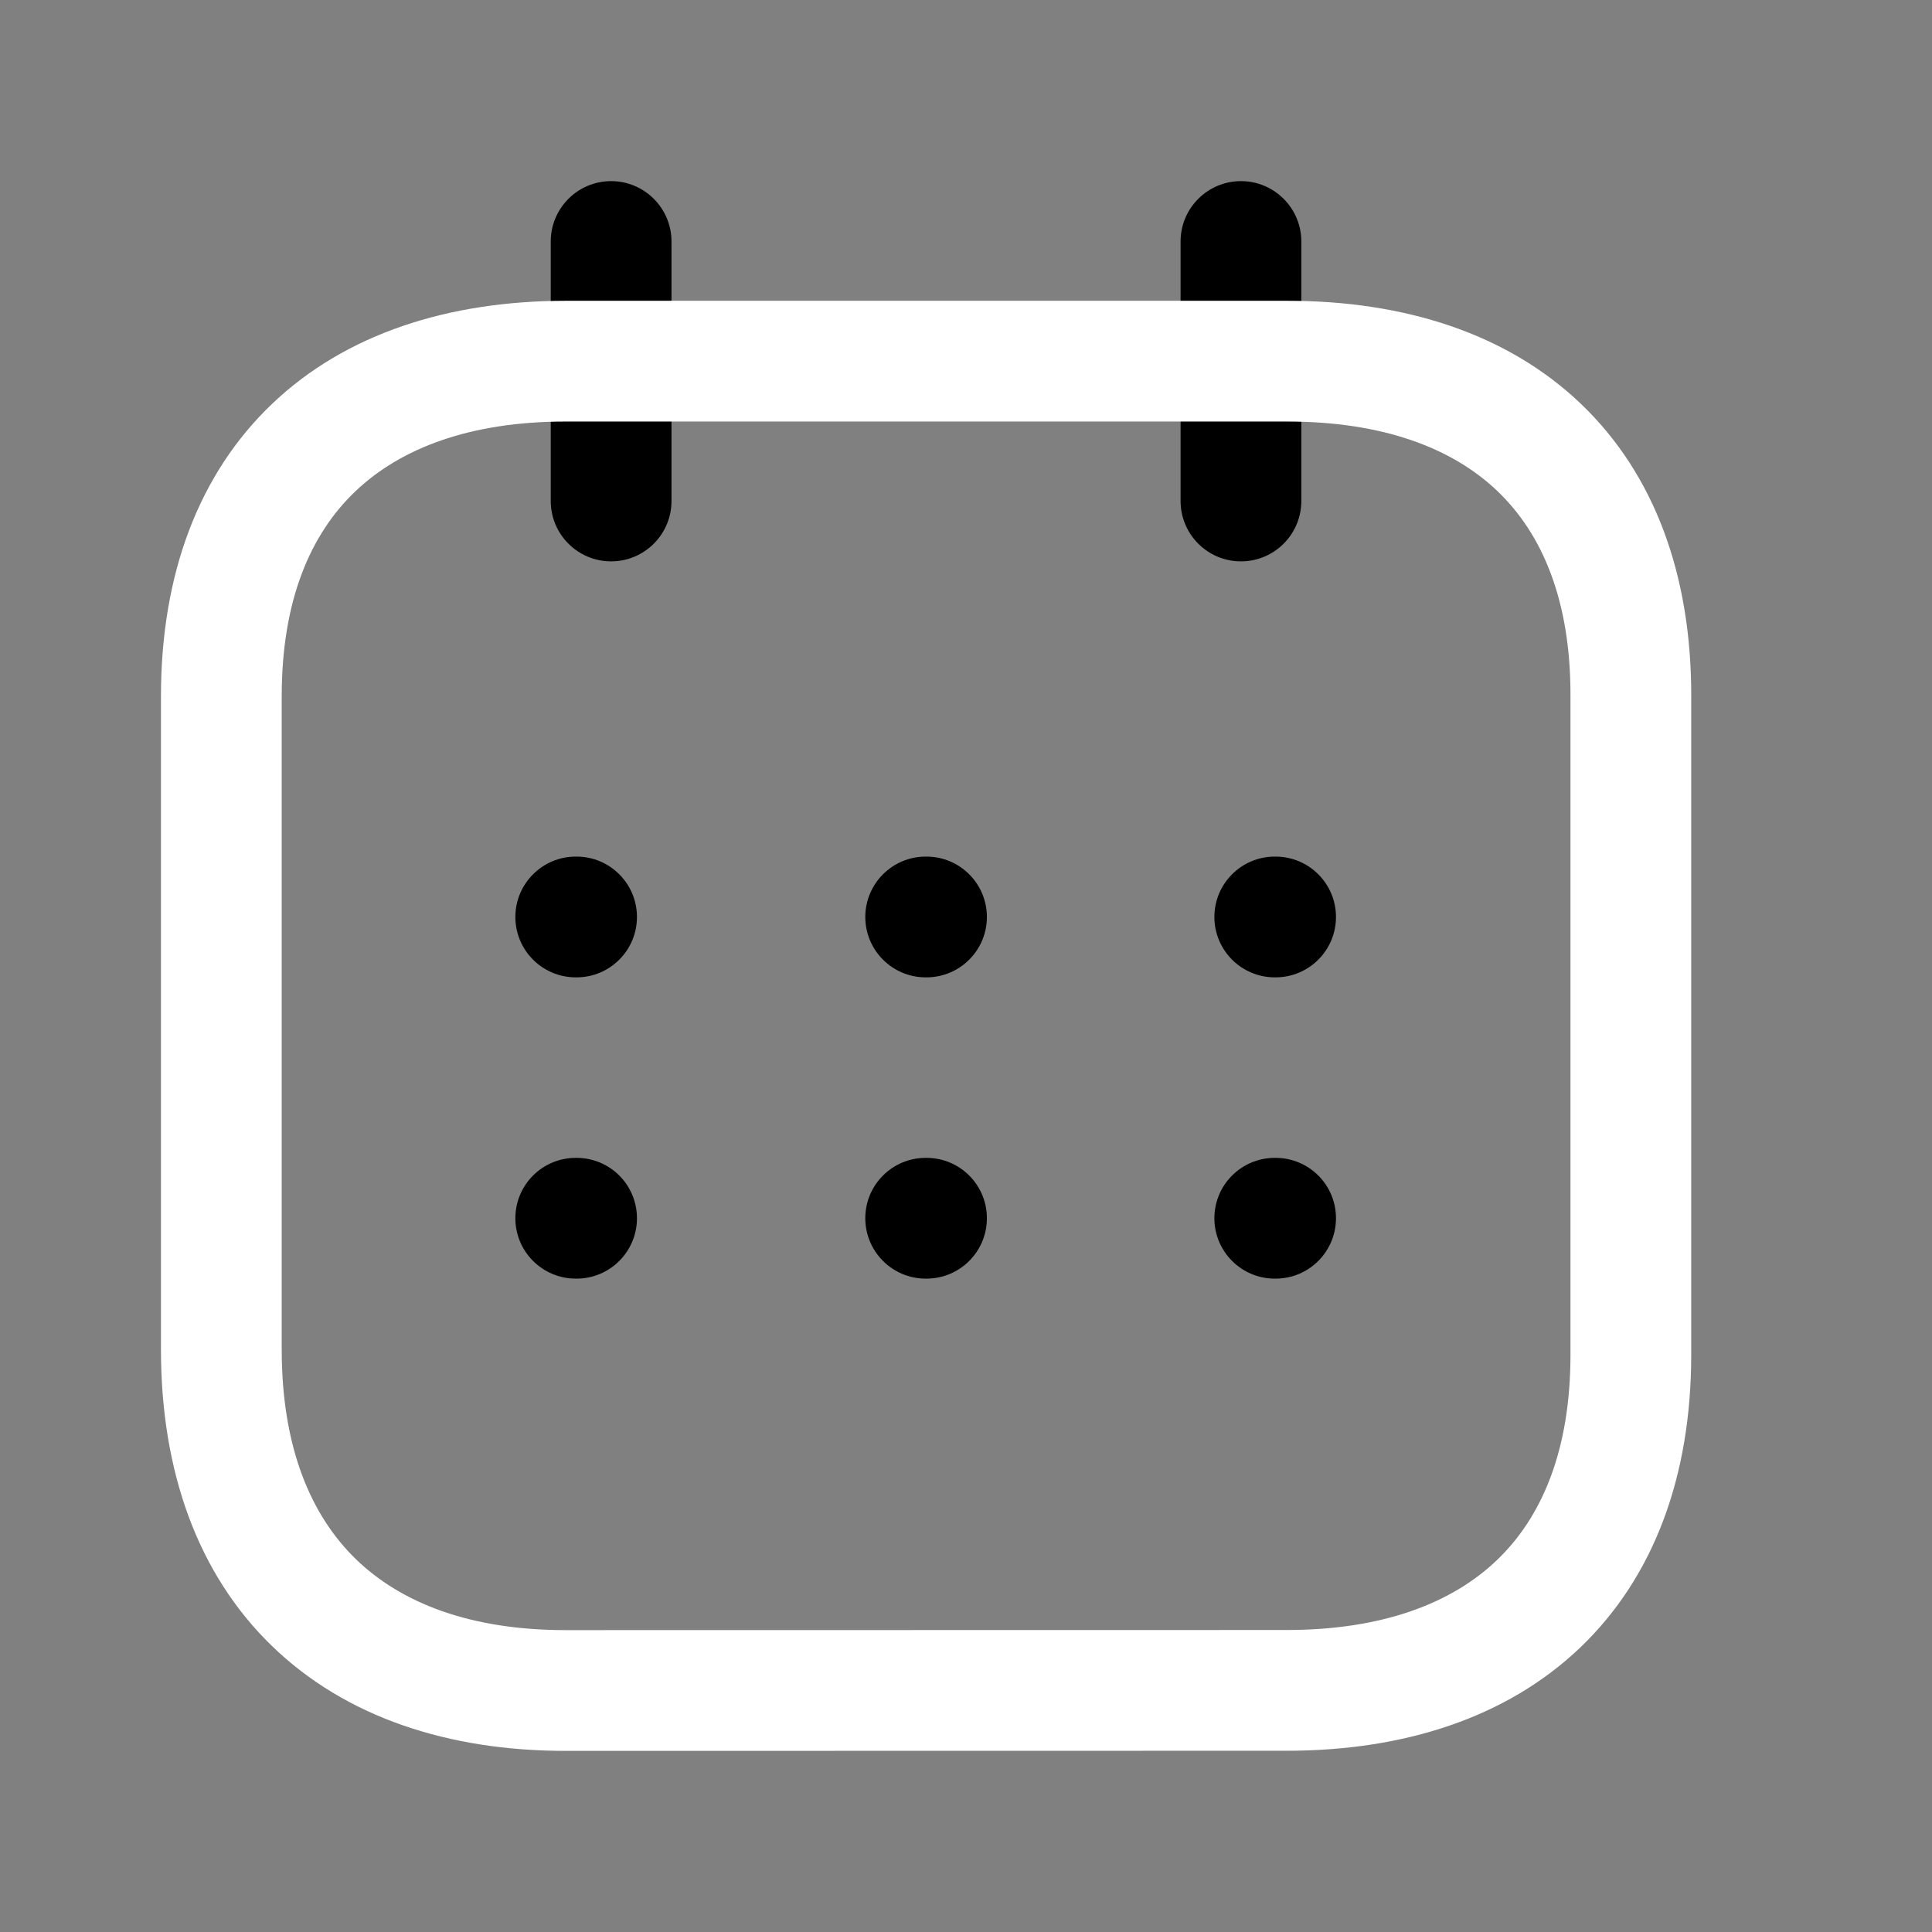
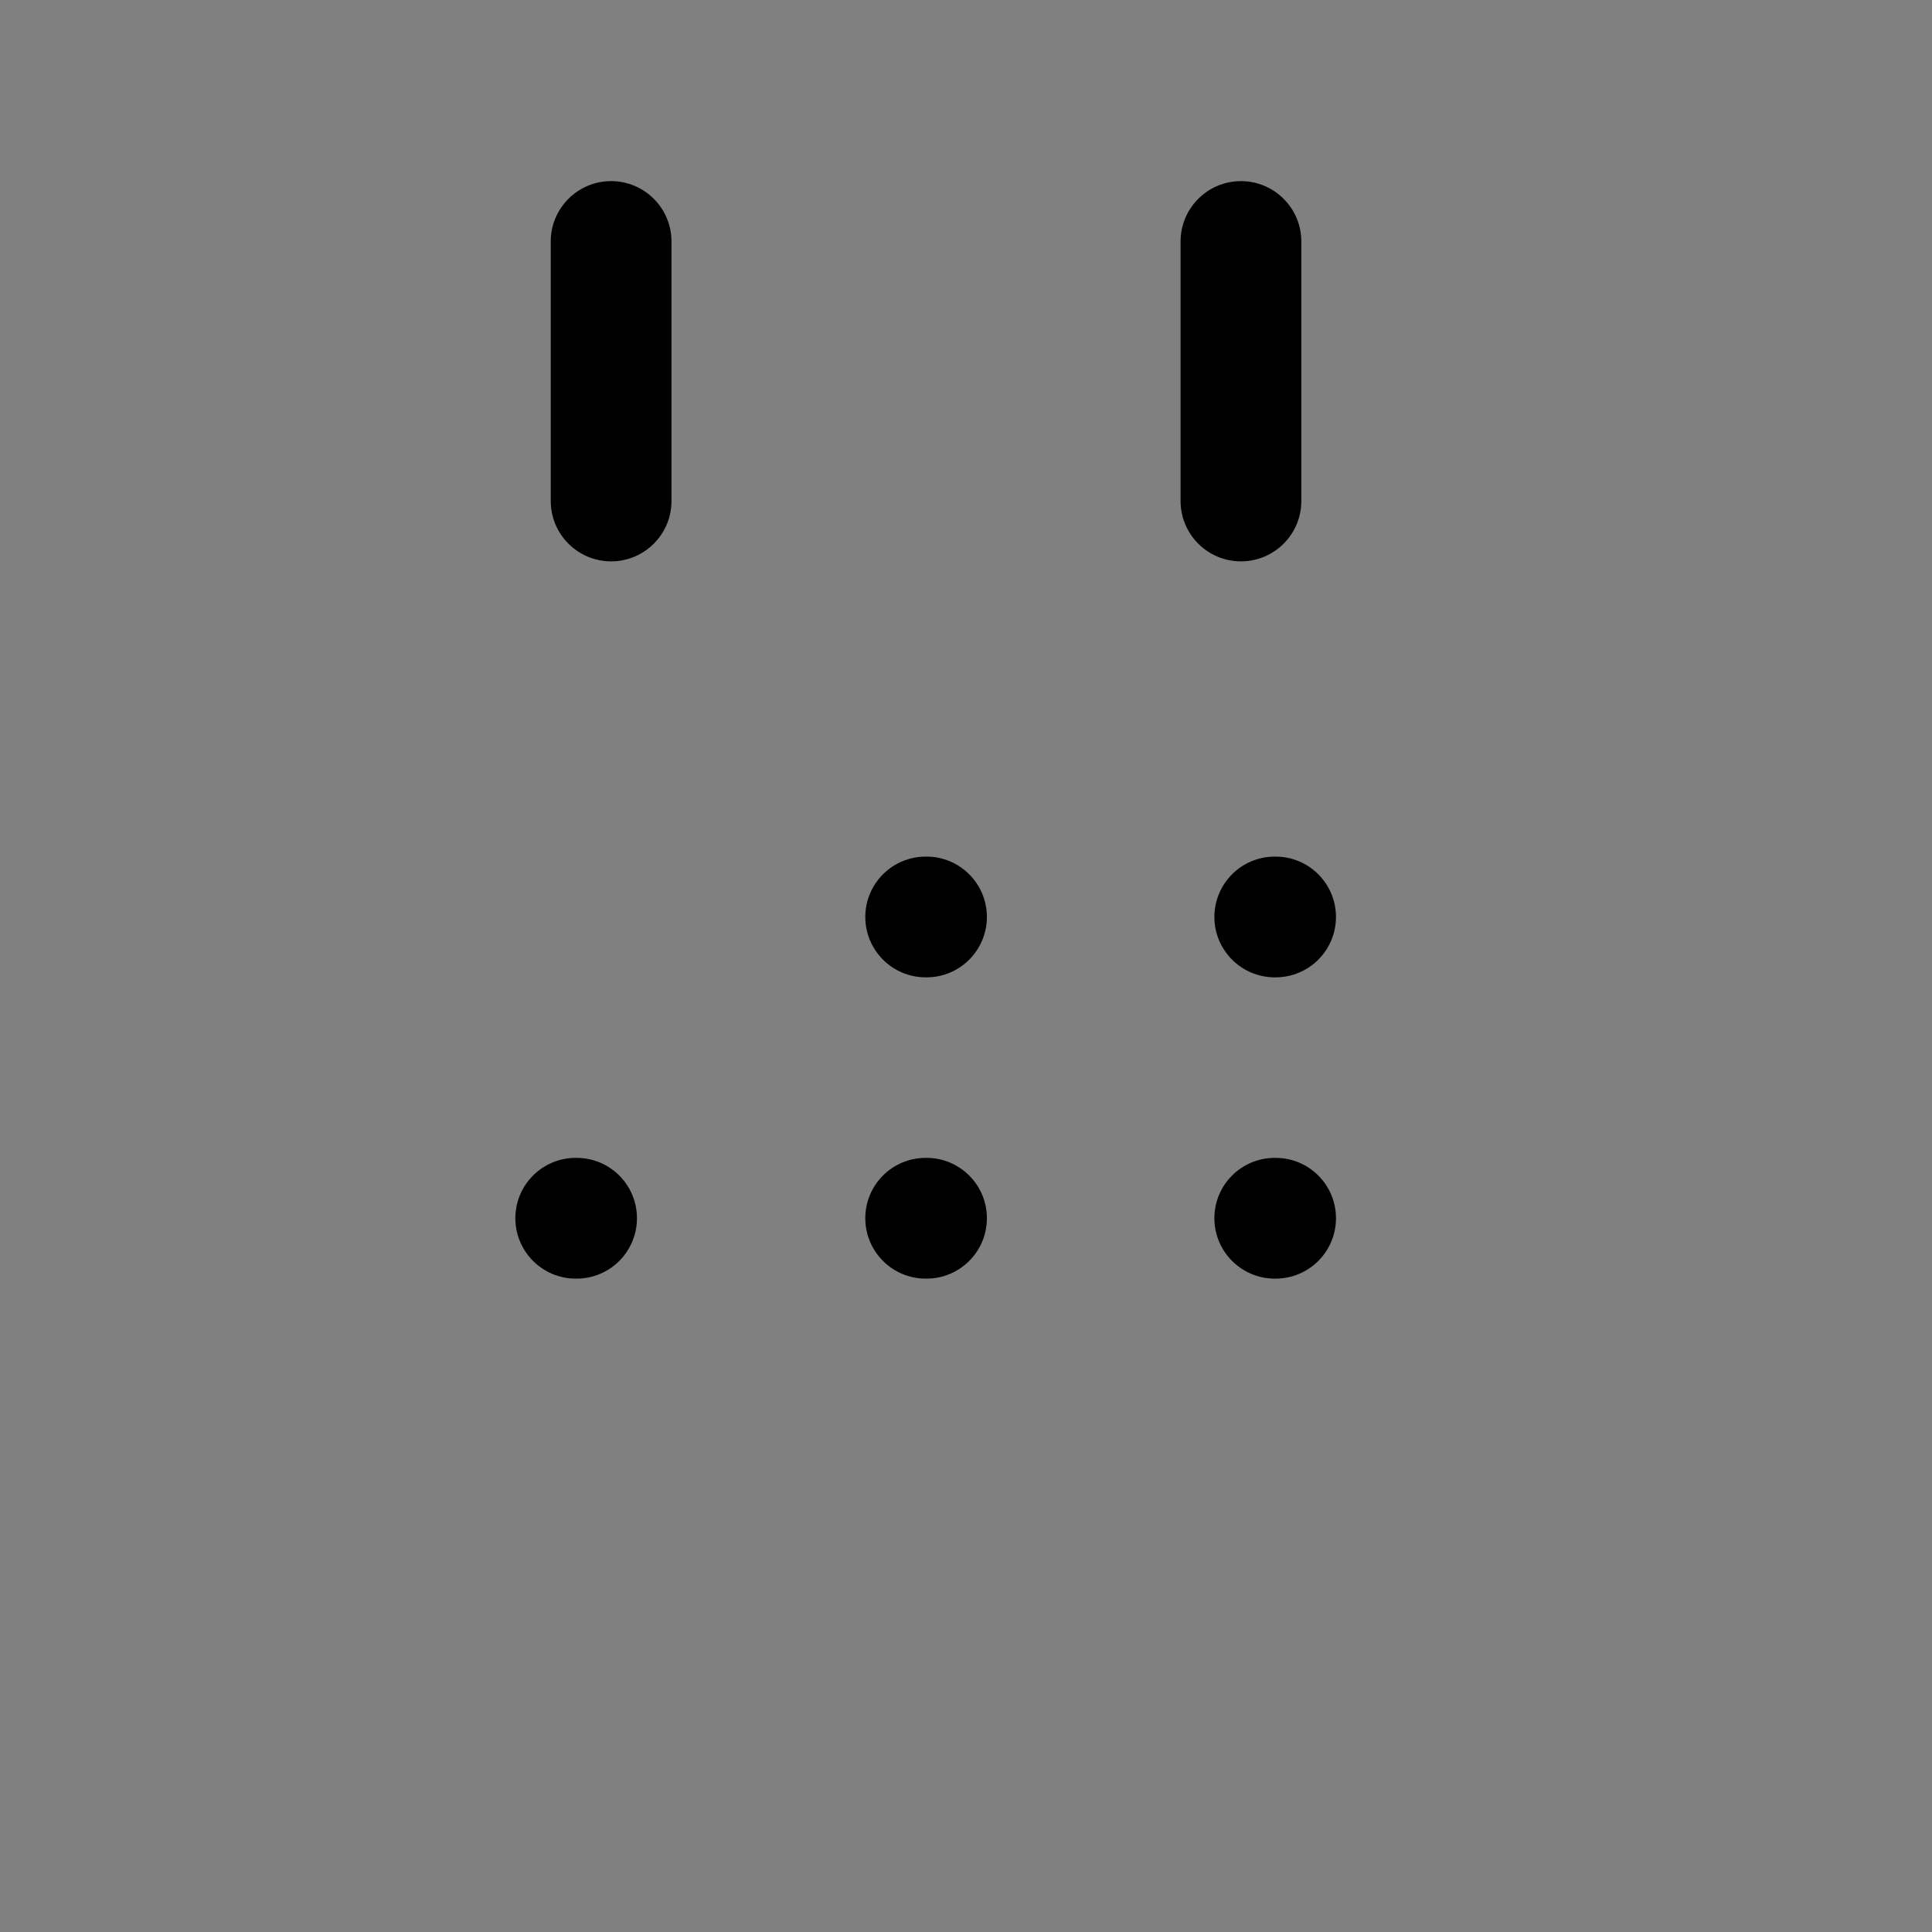
<svg xmlns="http://www.w3.org/2000/svg" width="16" height="16" viewBox="0 0 16 16" fill="none">
  <rect x="0" y="0" width="16" height="16" fill="#808080" stroke="none" />
  <path fill-rule="evenodd" clip-rule="evenodd" d="M10.277 1.5C10.553 1.5 10.777 1.724 10.777 2V4.149C10.777 4.425 10.553 4.649 10.277 4.649C10.001 4.649 9.777 4.425 9.777 4.149V2C9.777 1.724 10.001 1.5 10.277 1.5Z" fill="#000" />
  <path fill-rule="evenodd" clip-rule="evenodd" d="M5.061 1.5C5.337 1.5 5.561 1.724 5.561 2V4.149C5.561 4.425 5.337 4.649 5.061 4.649C4.785 4.649 4.561 4.425 4.561 4.149V2C4.561 1.724 4.785 1.5 5.061 1.5Z" fill="#000" />
-   <path fill-rule="evenodd" clip-rule="evenodd" d="M4.684 2.491L10.66 2.491C11.63 2.491 12.48 2.761 13.09 3.342C13.703 3.927 14.008 4.765 14.006 5.766V11.219C14.006 12.221 13.699 13.059 13.086 13.645C12.476 14.227 11.625 14.499 10.655 14.499C10.655 14.499 10.655 14.499 10.655 14.499L4.684 14.5C3.713 14.5 2.862 14.222 2.252 13.631C1.639 13.037 1.333 12.188 1.333 11.175V5.766C1.333 4.764 1.641 3.927 2.256 3.342C2.866 2.762 3.716 2.492 4.684 2.491C4.684 2.491 4.684 2.491 4.684 2.491ZM10.66 3.491L4.684 3.491C3.896 3.491 3.321 3.71 2.945 4.067C2.572 4.421 2.333 4.971 2.333 5.766V11.175C2.333 11.986 2.574 12.55 2.948 12.913C3.325 13.278 3.899 13.5 4.684 13.5C4.684 13.5 4.684 13.5 4.684 13.5L10.655 13.499C11.444 13.499 12.02 13.28 12.395 12.922C12.767 12.567 13.006 12.015 13.006 11.219V5.765L13.006 5.764C13.008 4.968 12.77 4.419 12.4 4.066C12.026 3.709 11.45 3.491 10.66 3.491C10.66 3.491 10.66 3.491 10.66 3.491Z" fill="white" />
-   <path fill-rule="evenodd" clip-rule="evenodd" d="M4.268 7.594C4.268 7.318 4.492 7.094 4.768 7.094H4.775C5.051 7.094 5.275 7.318 5.275 7.594C5.275 7.87 5.051 8.094 4.775 8.094H4.768C4.492 8.094 4.268 7.87 4.268 7.594Z" fill="#000" />
  <path fill-rule="evenodd" clip-rule="evenodd" d="M4.268 10.089C4.268 9.812 4.492 9.589 4.768 9.589H4.775C5.051 9.589 5.275 9.812 5.275 10.089C5.275 10.365 5.051 10.589 4.775 10.589H4.768C4.492 10.589 4.268 10.365 4.268 10.089Z" fill="#000" />
  <path fill-rule="evenodd" clip-rule="evenodd" d="M7.166 7.594C7.166 7.318 7.39 7.094 7.666 7.094H7.673C7.949 7.094 8.173 7.318 8.173 7.594C8.173 7.87 7.949 8.094 7.673 8.094H7.666C7.39 8.094 7.166 7.87 7.166 7.594Z" fill="#000" />
  <path fill-rule="evenodd" clip-rule="evenodd" d="M7.166 10.089C7.166 9.812 7.39 9.589 7.666 9.589H7.673C7.949 9.589 8.173 9.812 8.173 10.089C8.173 10.365 7.949 10.589 7.673 10.589H7.666C7.39 10.589 7.166 10.365 7.166 10.089Z" fill="#000" />
  <path fill-rule="evenodd" clip-rule="evenodd" d="M10.057 7.594C10.057 7.318 10.281 7.094 10.557 7.094H10.564C10.84 7.094 11.064 7.318 11.064 7.594C11.064 7.87 10.84 8.094 10.564 8.094H10.557C10.281 8.094 10.057 7.87 10.057 7.594Z" fill="#000" />
  <path fill-rule="evenodd" clip-rule="evenodd" d="M10.057 10.089C10.057 9.812 10.281 9.589 10.557 9.589H10.564C10.84 9.589 11.064 9.812 11.064 10.089C11.064 10.365 10.84 10.589 10.564 10.589H10.557C10.281 10.589 10.057 10.365 10.057 10.089Z" fill="#000" />
</svg>